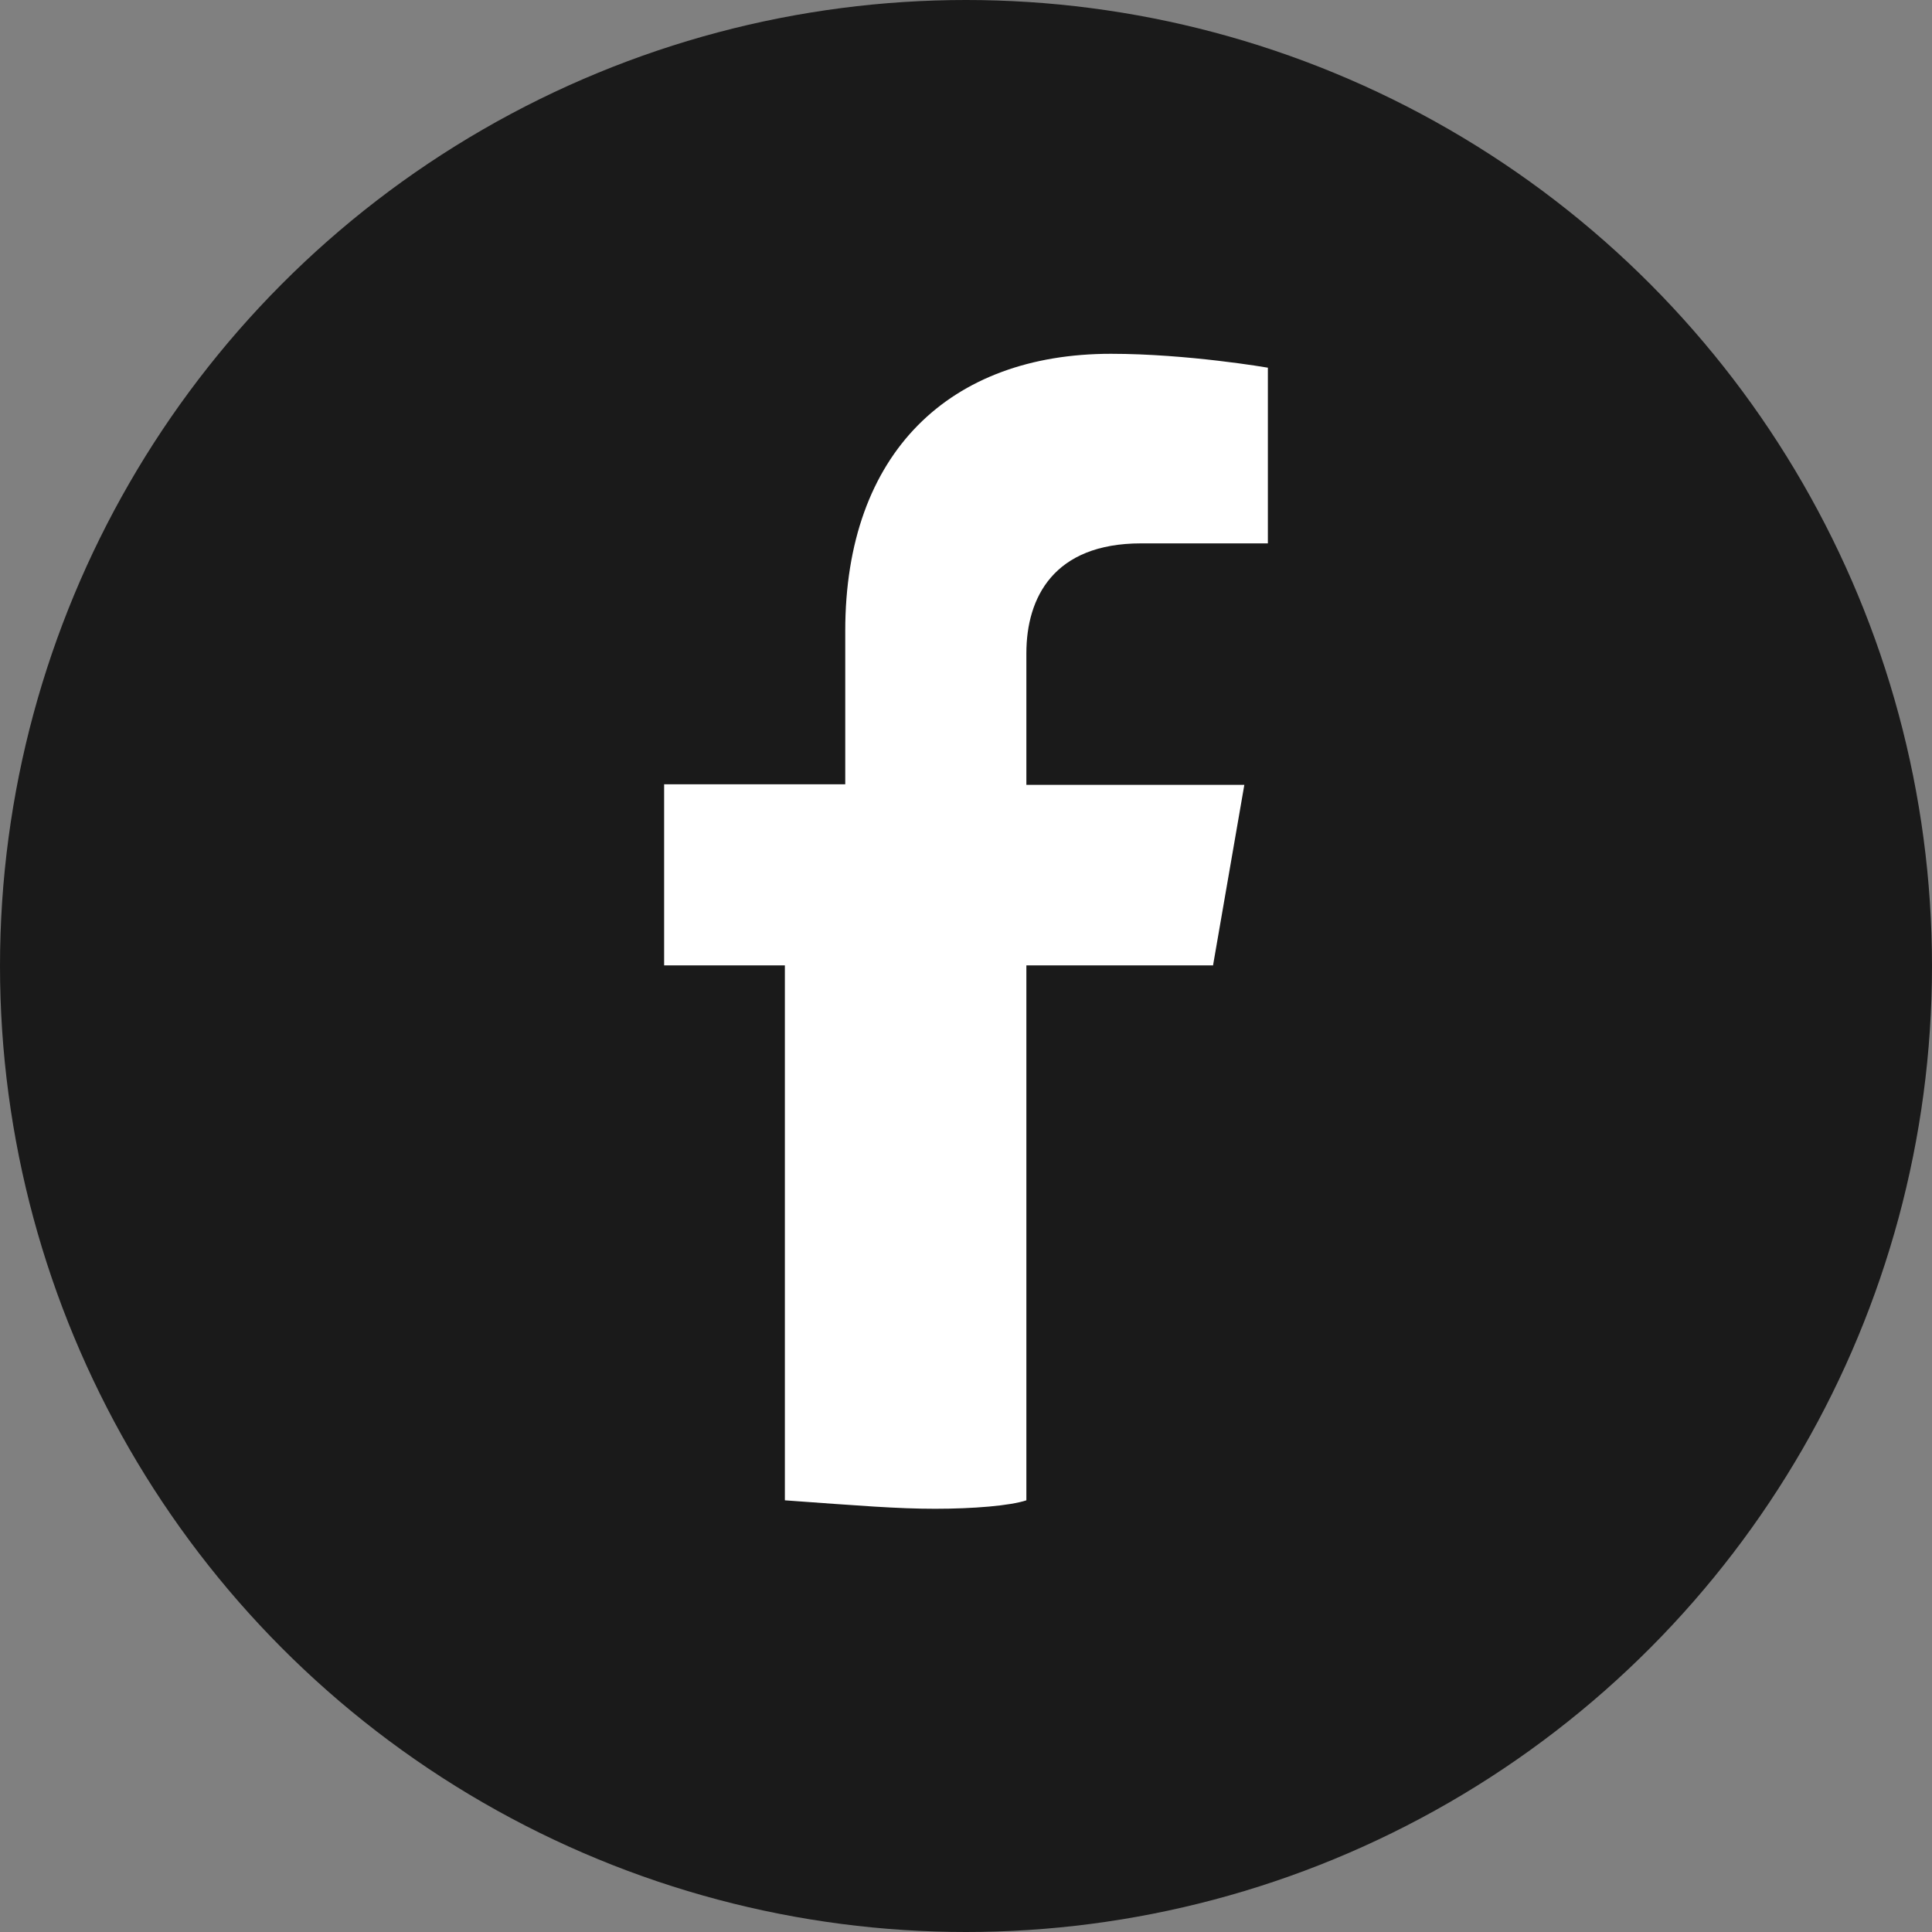
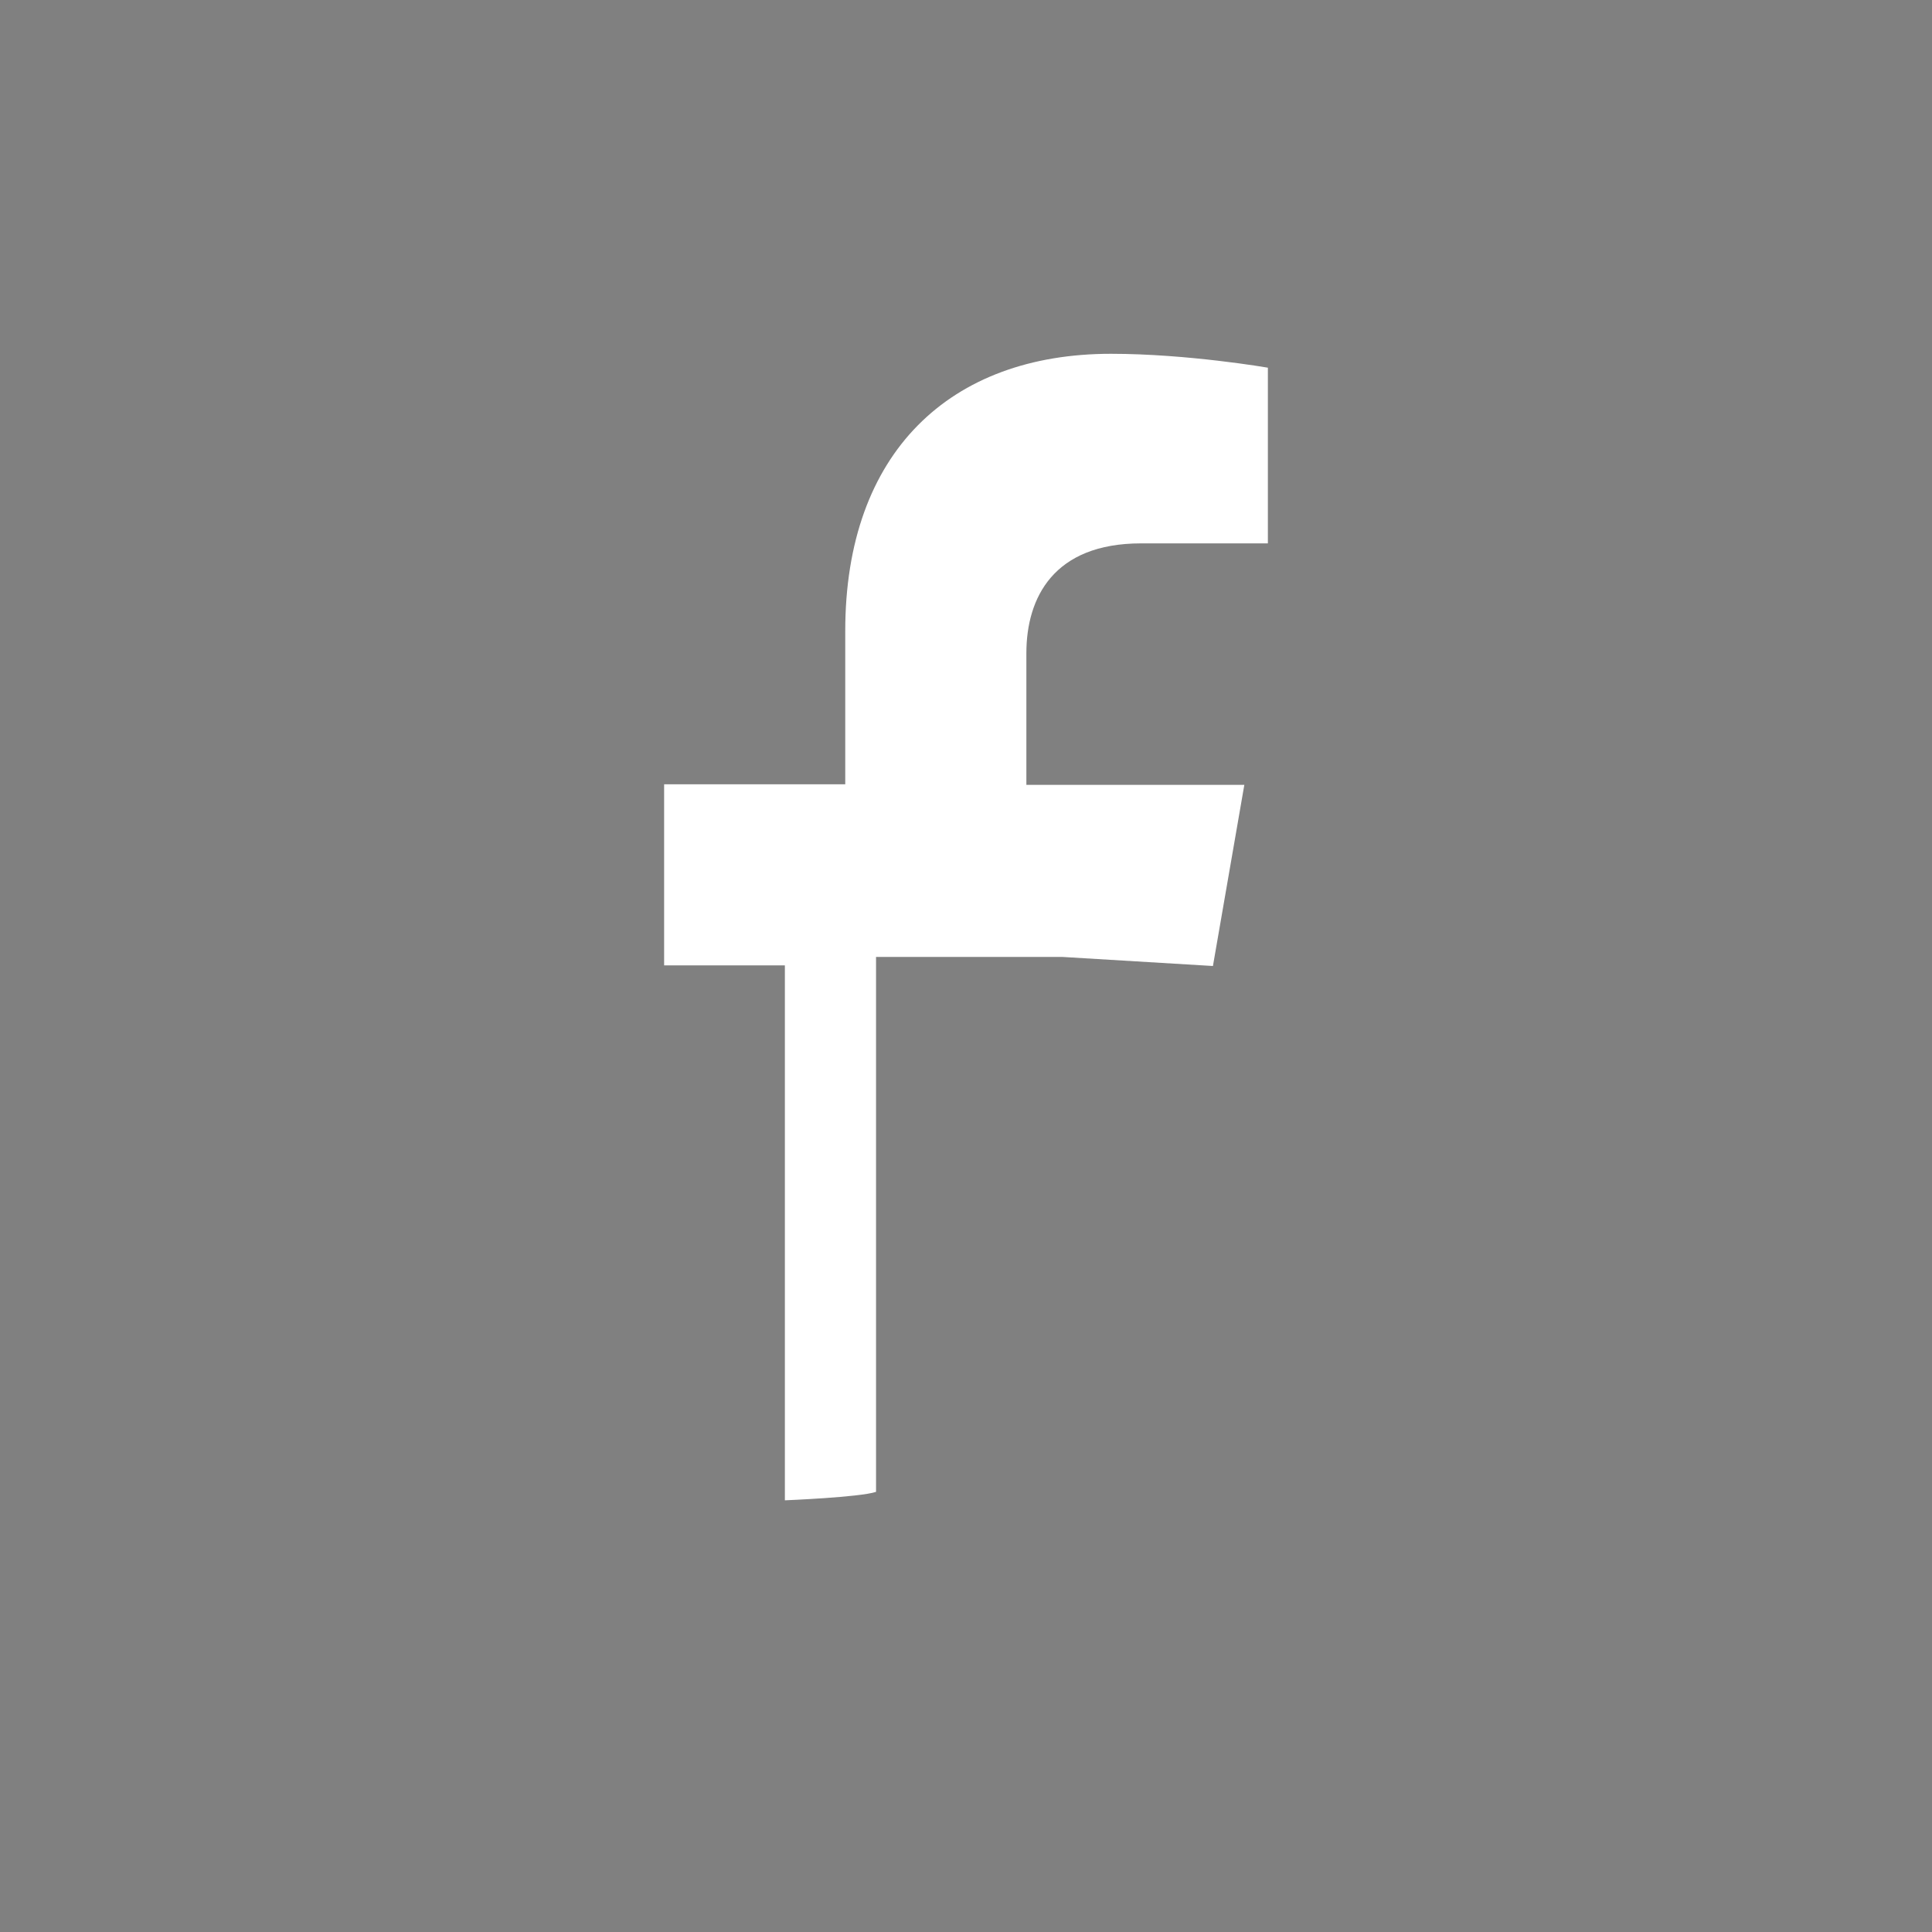
<svg xmlns="http://www.w3.org/2000/svg" id="_レイヤー_2" data-name="レイヤー 2" viewBox="0 0 32 32">
  <rect x="0" y="0" width="32" height="32" fill="#808080" stroke="none" />
  <defs>
    <style>
      .cls-1 {
        fill: #fff;
      }

      .cls-2 {
        fill: #1a1a1a;
      }
    </style>
  </defs>
  <g id="contents">
    <g>
-       <circle class="cls-2" cx="16" cy="16" r="16" />
-       <path class="cls-1" d="m20.09,16l.52-3h-3.61v-2.18c0-.92.45-1.82,1.9-1.82h2.1v-2.91s-1.33-.23-2.6-.23c-2.66,0-4.4,1.63-4.4,4.59v2.54h-3v3h2v8.86c1.25.09,1.86.14,2.49.14s1.24-.05,1.51-.14v-8.86h3.09Z" />
+       <path class="cls-1" d="m20.09,16l.52-3h-3.61v-2.18c0-.92.45-1.82,1.9-1.82h2.1v-2.91s-1.33-.23-2.6-.23c-2.66,0-4.4,1.63-4.4,4.59v2.54h-3v3h2v8.86s1.24-.05,1.51-.14v-8.86h3.09Z" />
    </g>
  </g>
</svg>